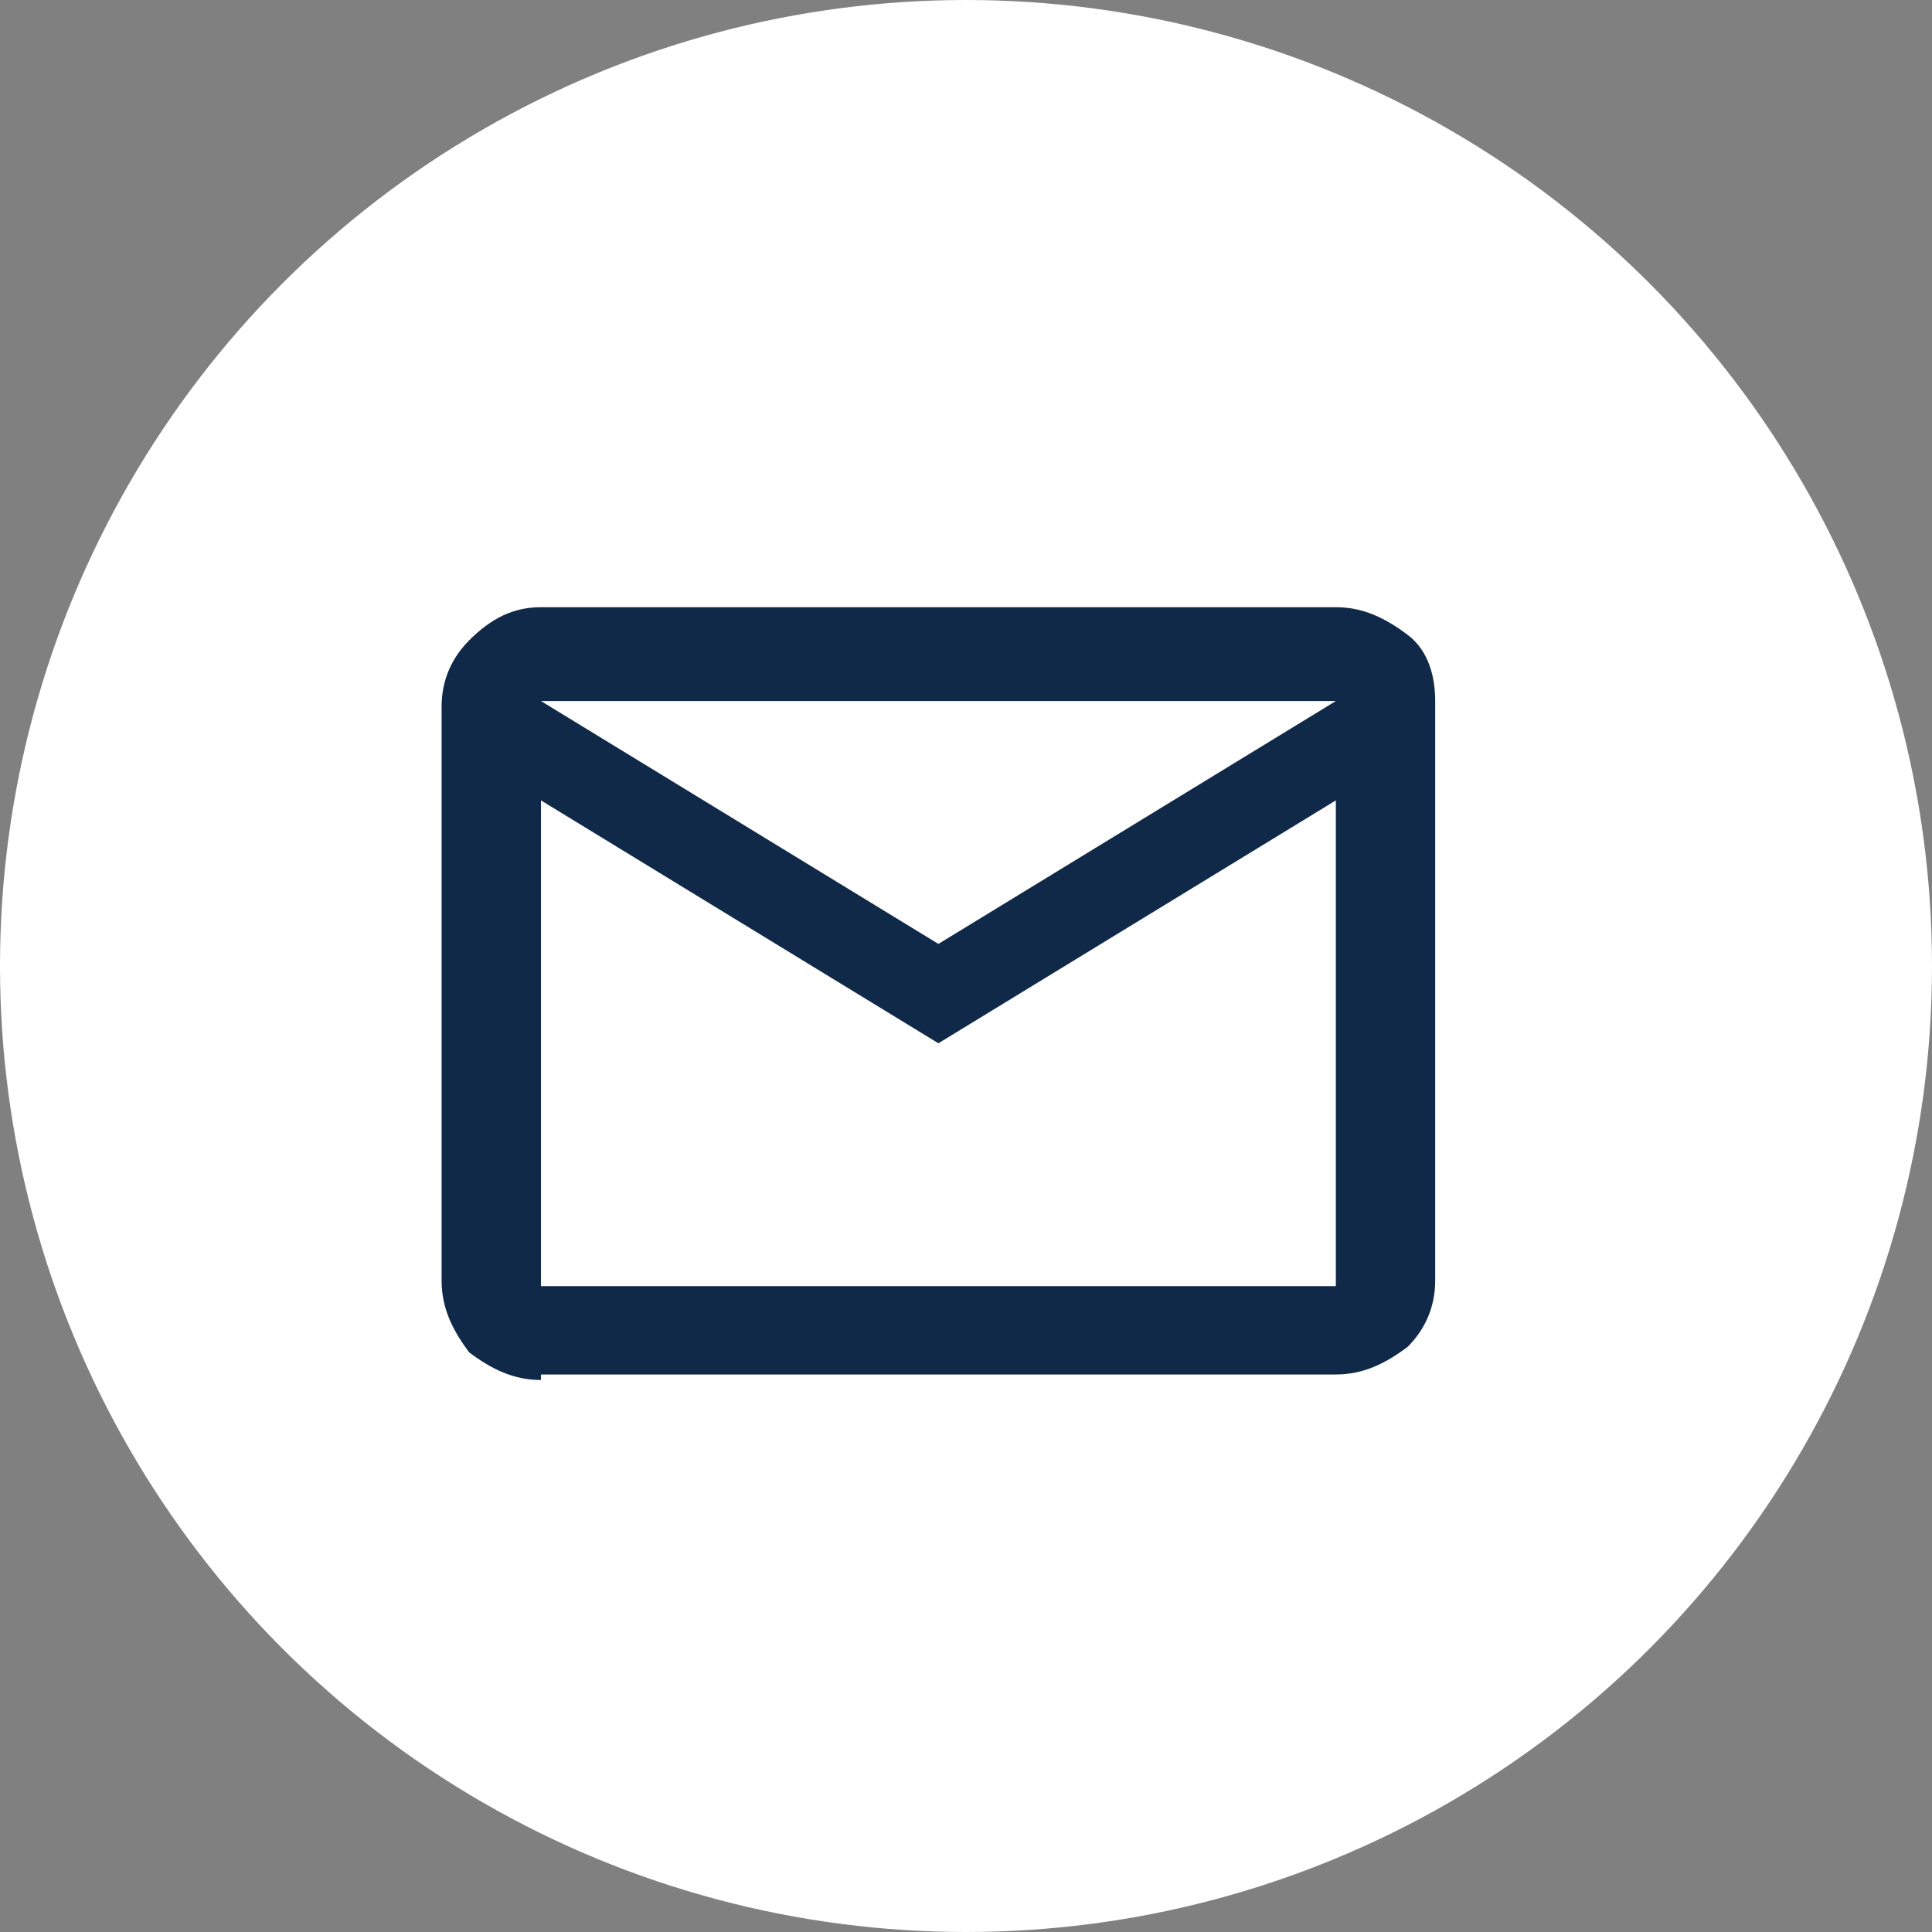
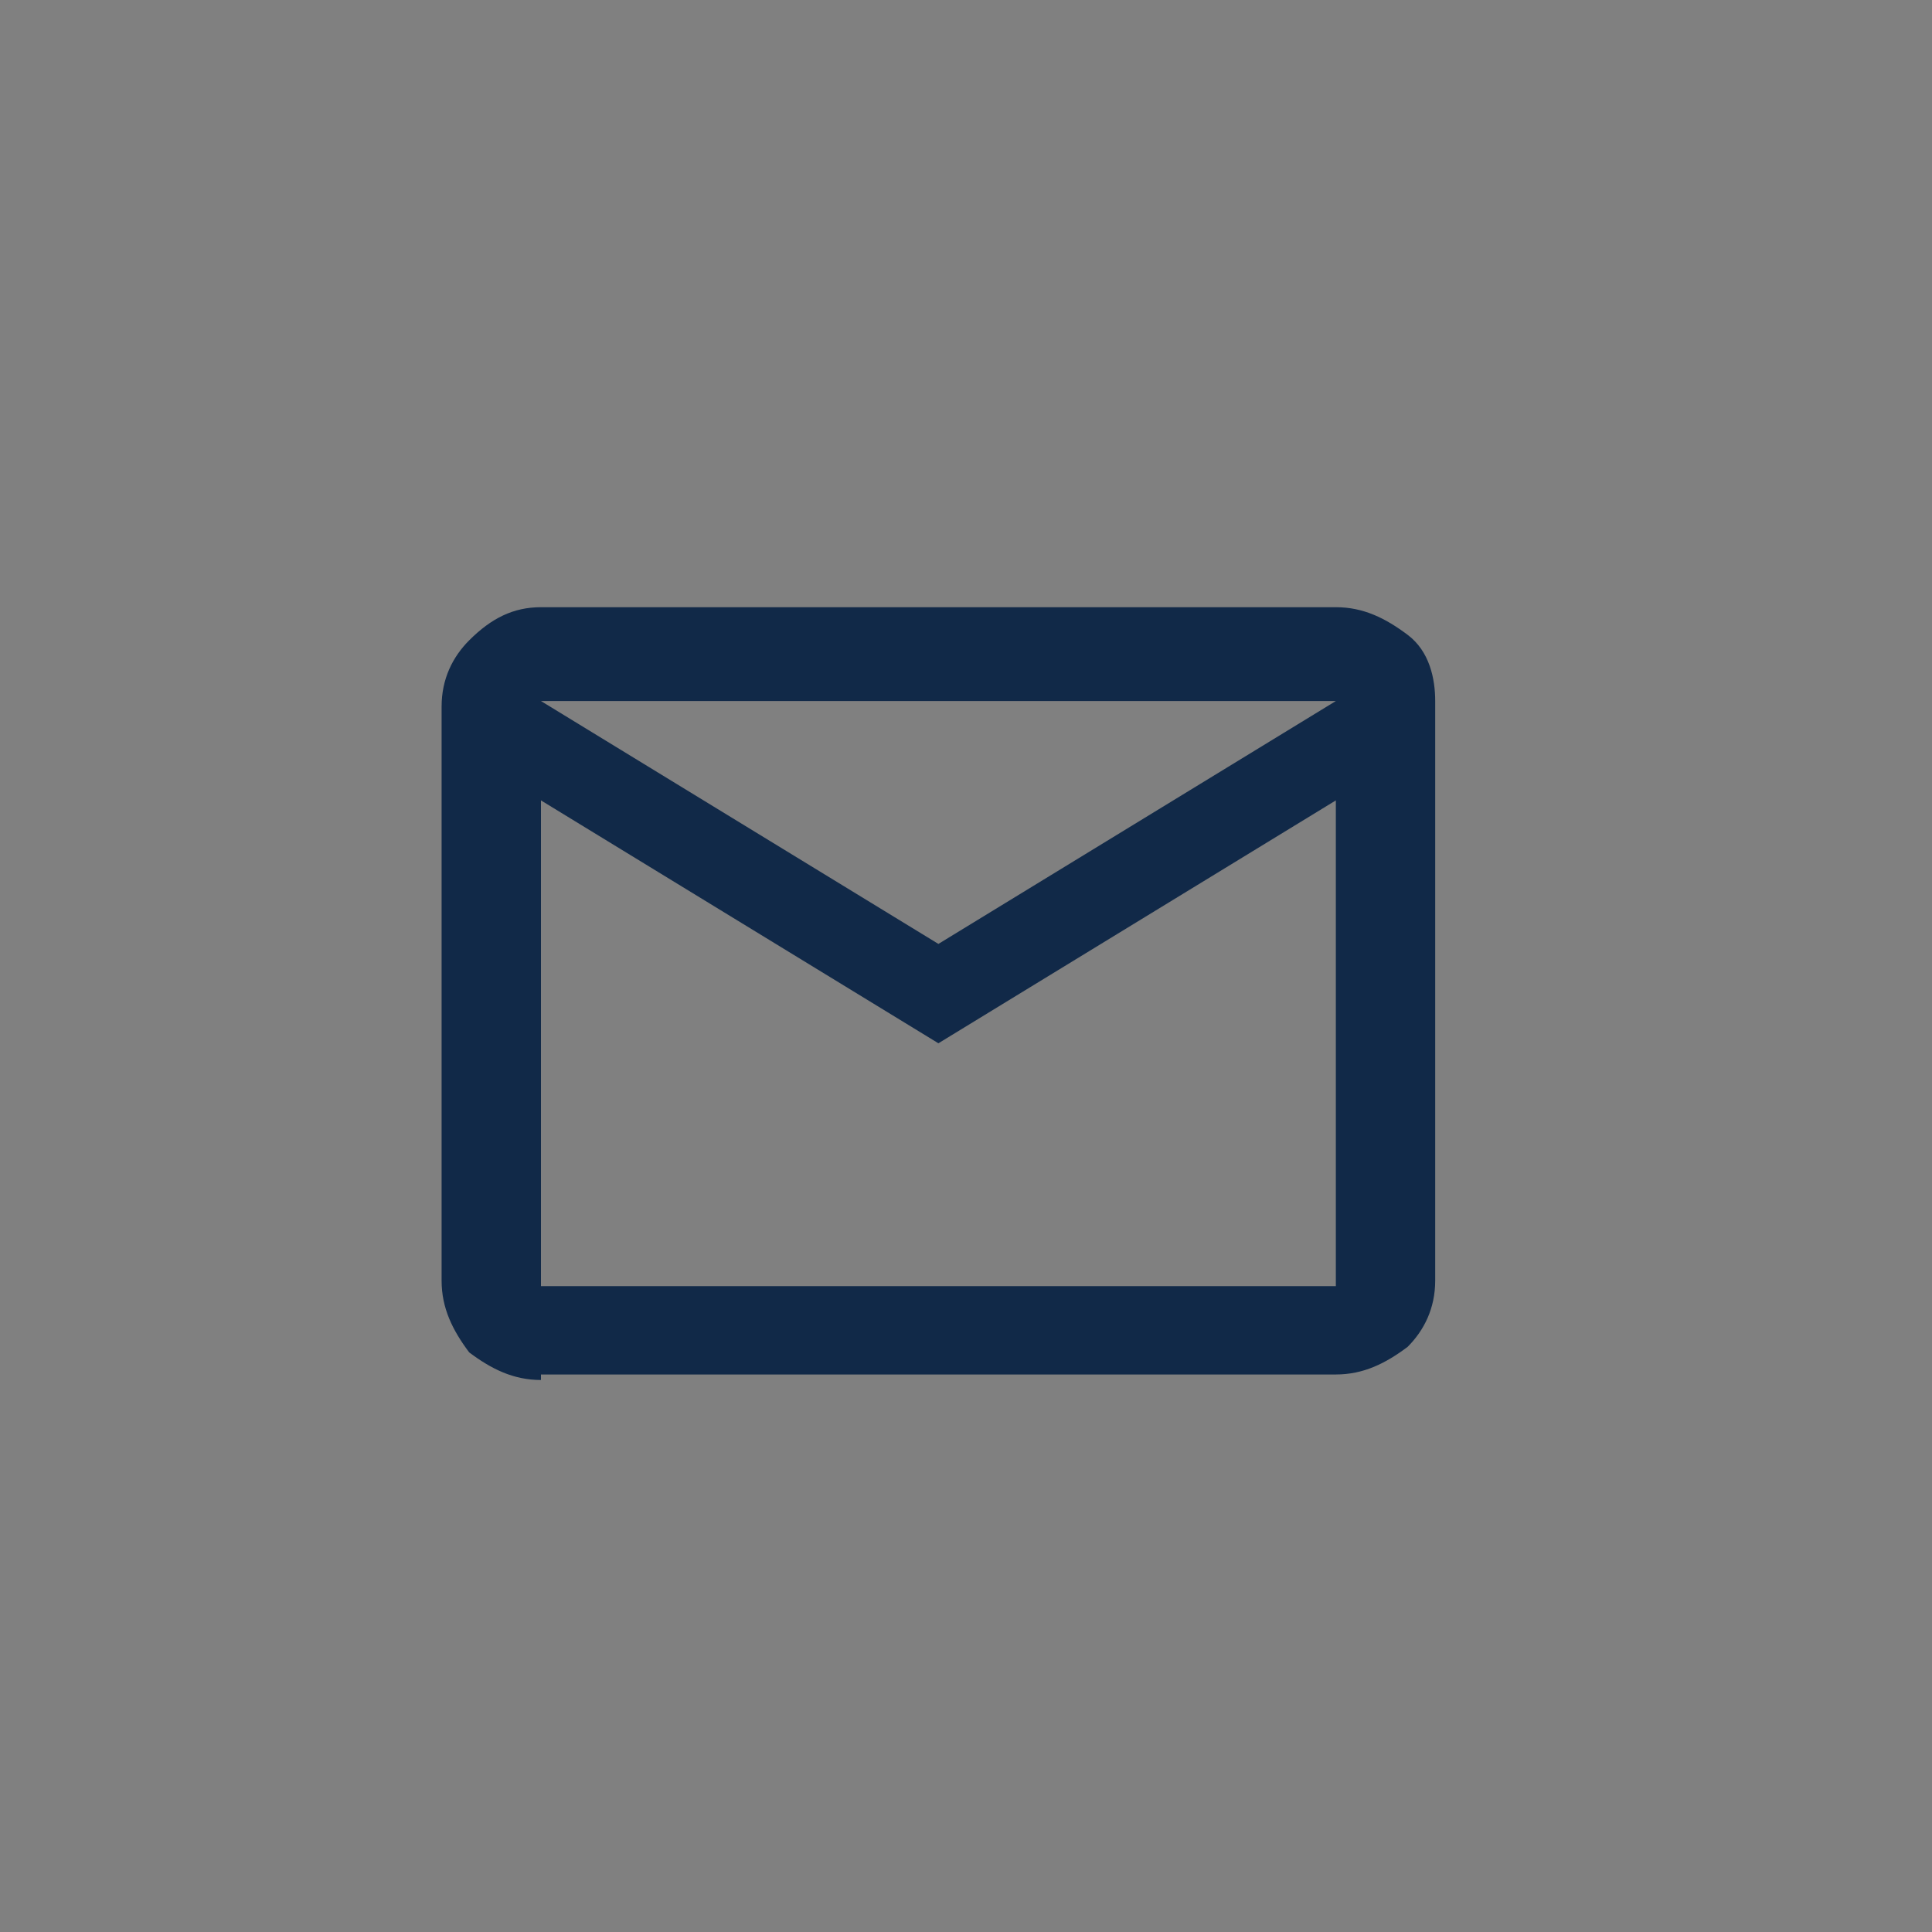
<svg xmlns="http://www.w3.org/2000/svg" version="1.1" id="Layer_1" x="0px" y="0px" viewBox="0 0 35 35" enable-background="new 0 0 35 35" xml:space="preserve">
  <rect x="0" y="0" width="35" height="35" fill="#808080" stroke="none" />
-   <circle fill="#FFFFFF" cx="17.5" cy="17.5" r="17.5" />
  <path fill="#112948" d="M9.8,25c-0.5,0-0.9-0.2-1.3-0.5C8.2,24.1,8,23.7,8,23.2V12.8c0-0.5,0.2-0.9,0.5-1.2C8.9,11.2,9.3,11,9.8,11  h14.4c0.5,0,0.9,0.2,1.3,0.5c0.4,0.3,0.5,0.8,0.5,1.2v10.5c0,0.5-0.2,0.9-0.5,1.2c-0.4,0.3-0.8,0.5-1.3,0.5H9.8z M17,18.9l-7.2-4.4  v8.8h14.4v-8.8L17,18.9z M17,17.1l7.2-4.4H9.8L17,17.1z M9.8,14.5v-1.8v10.5V14.5z" />
</svg>